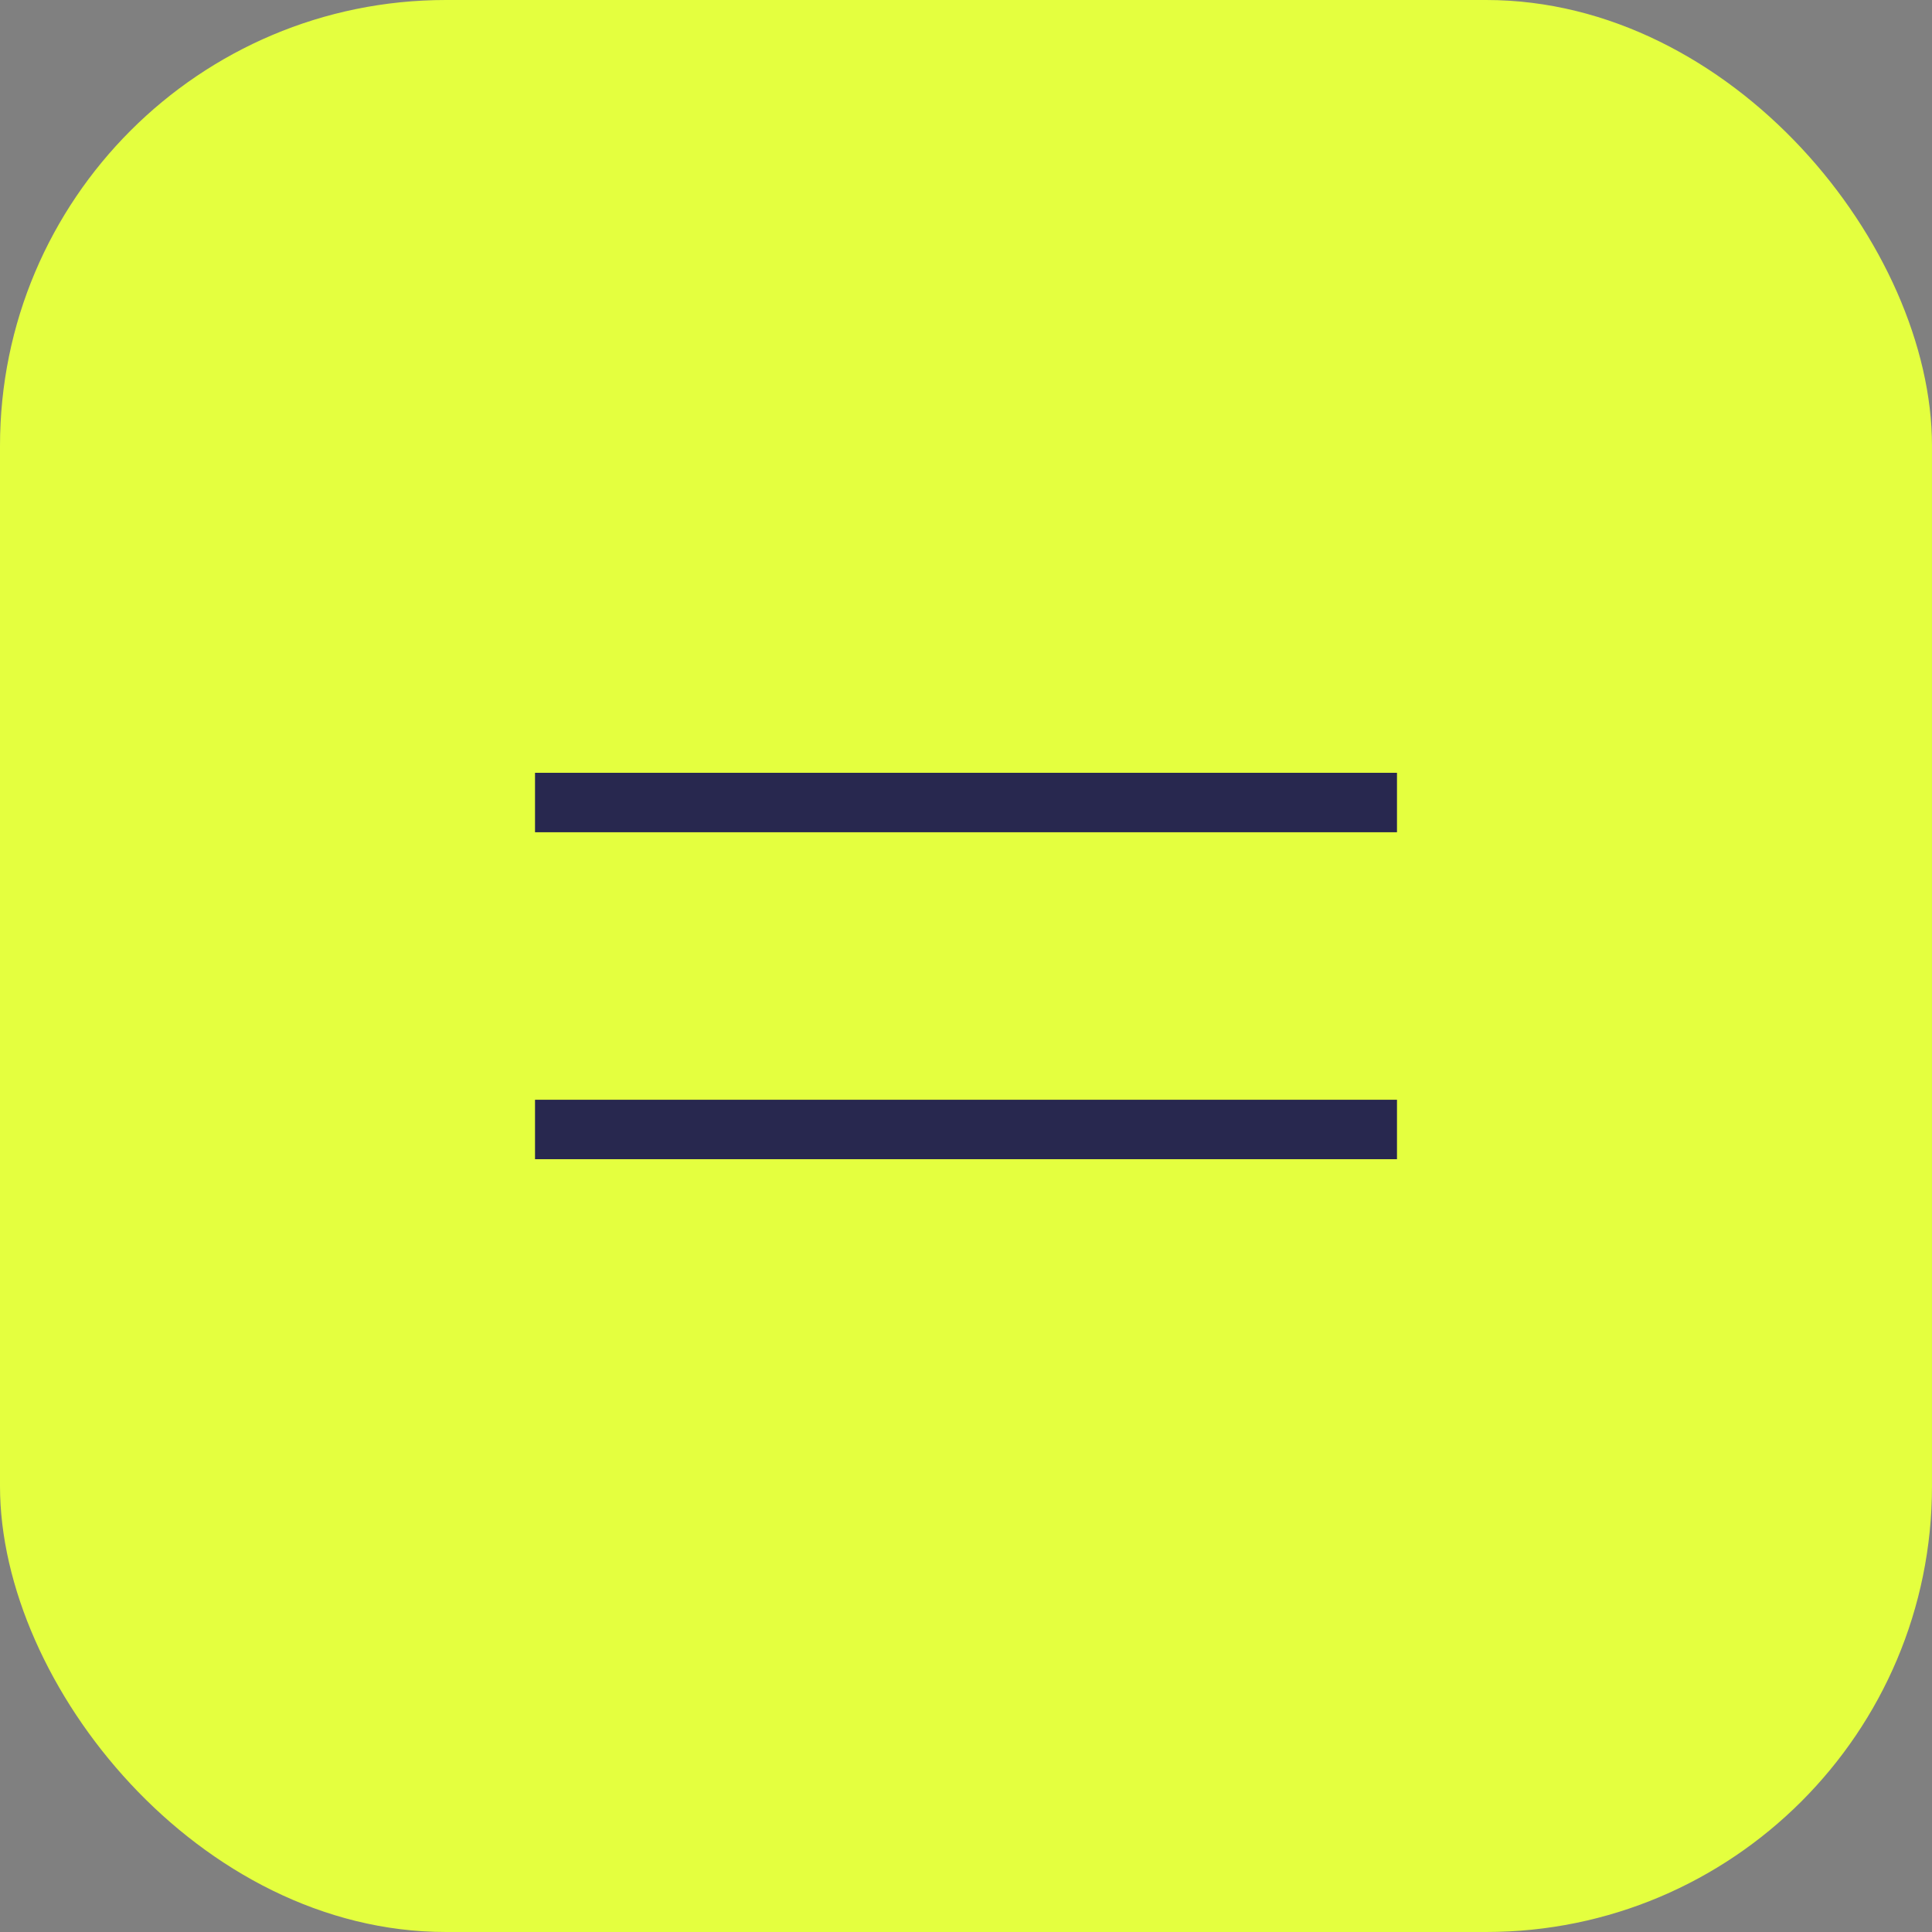
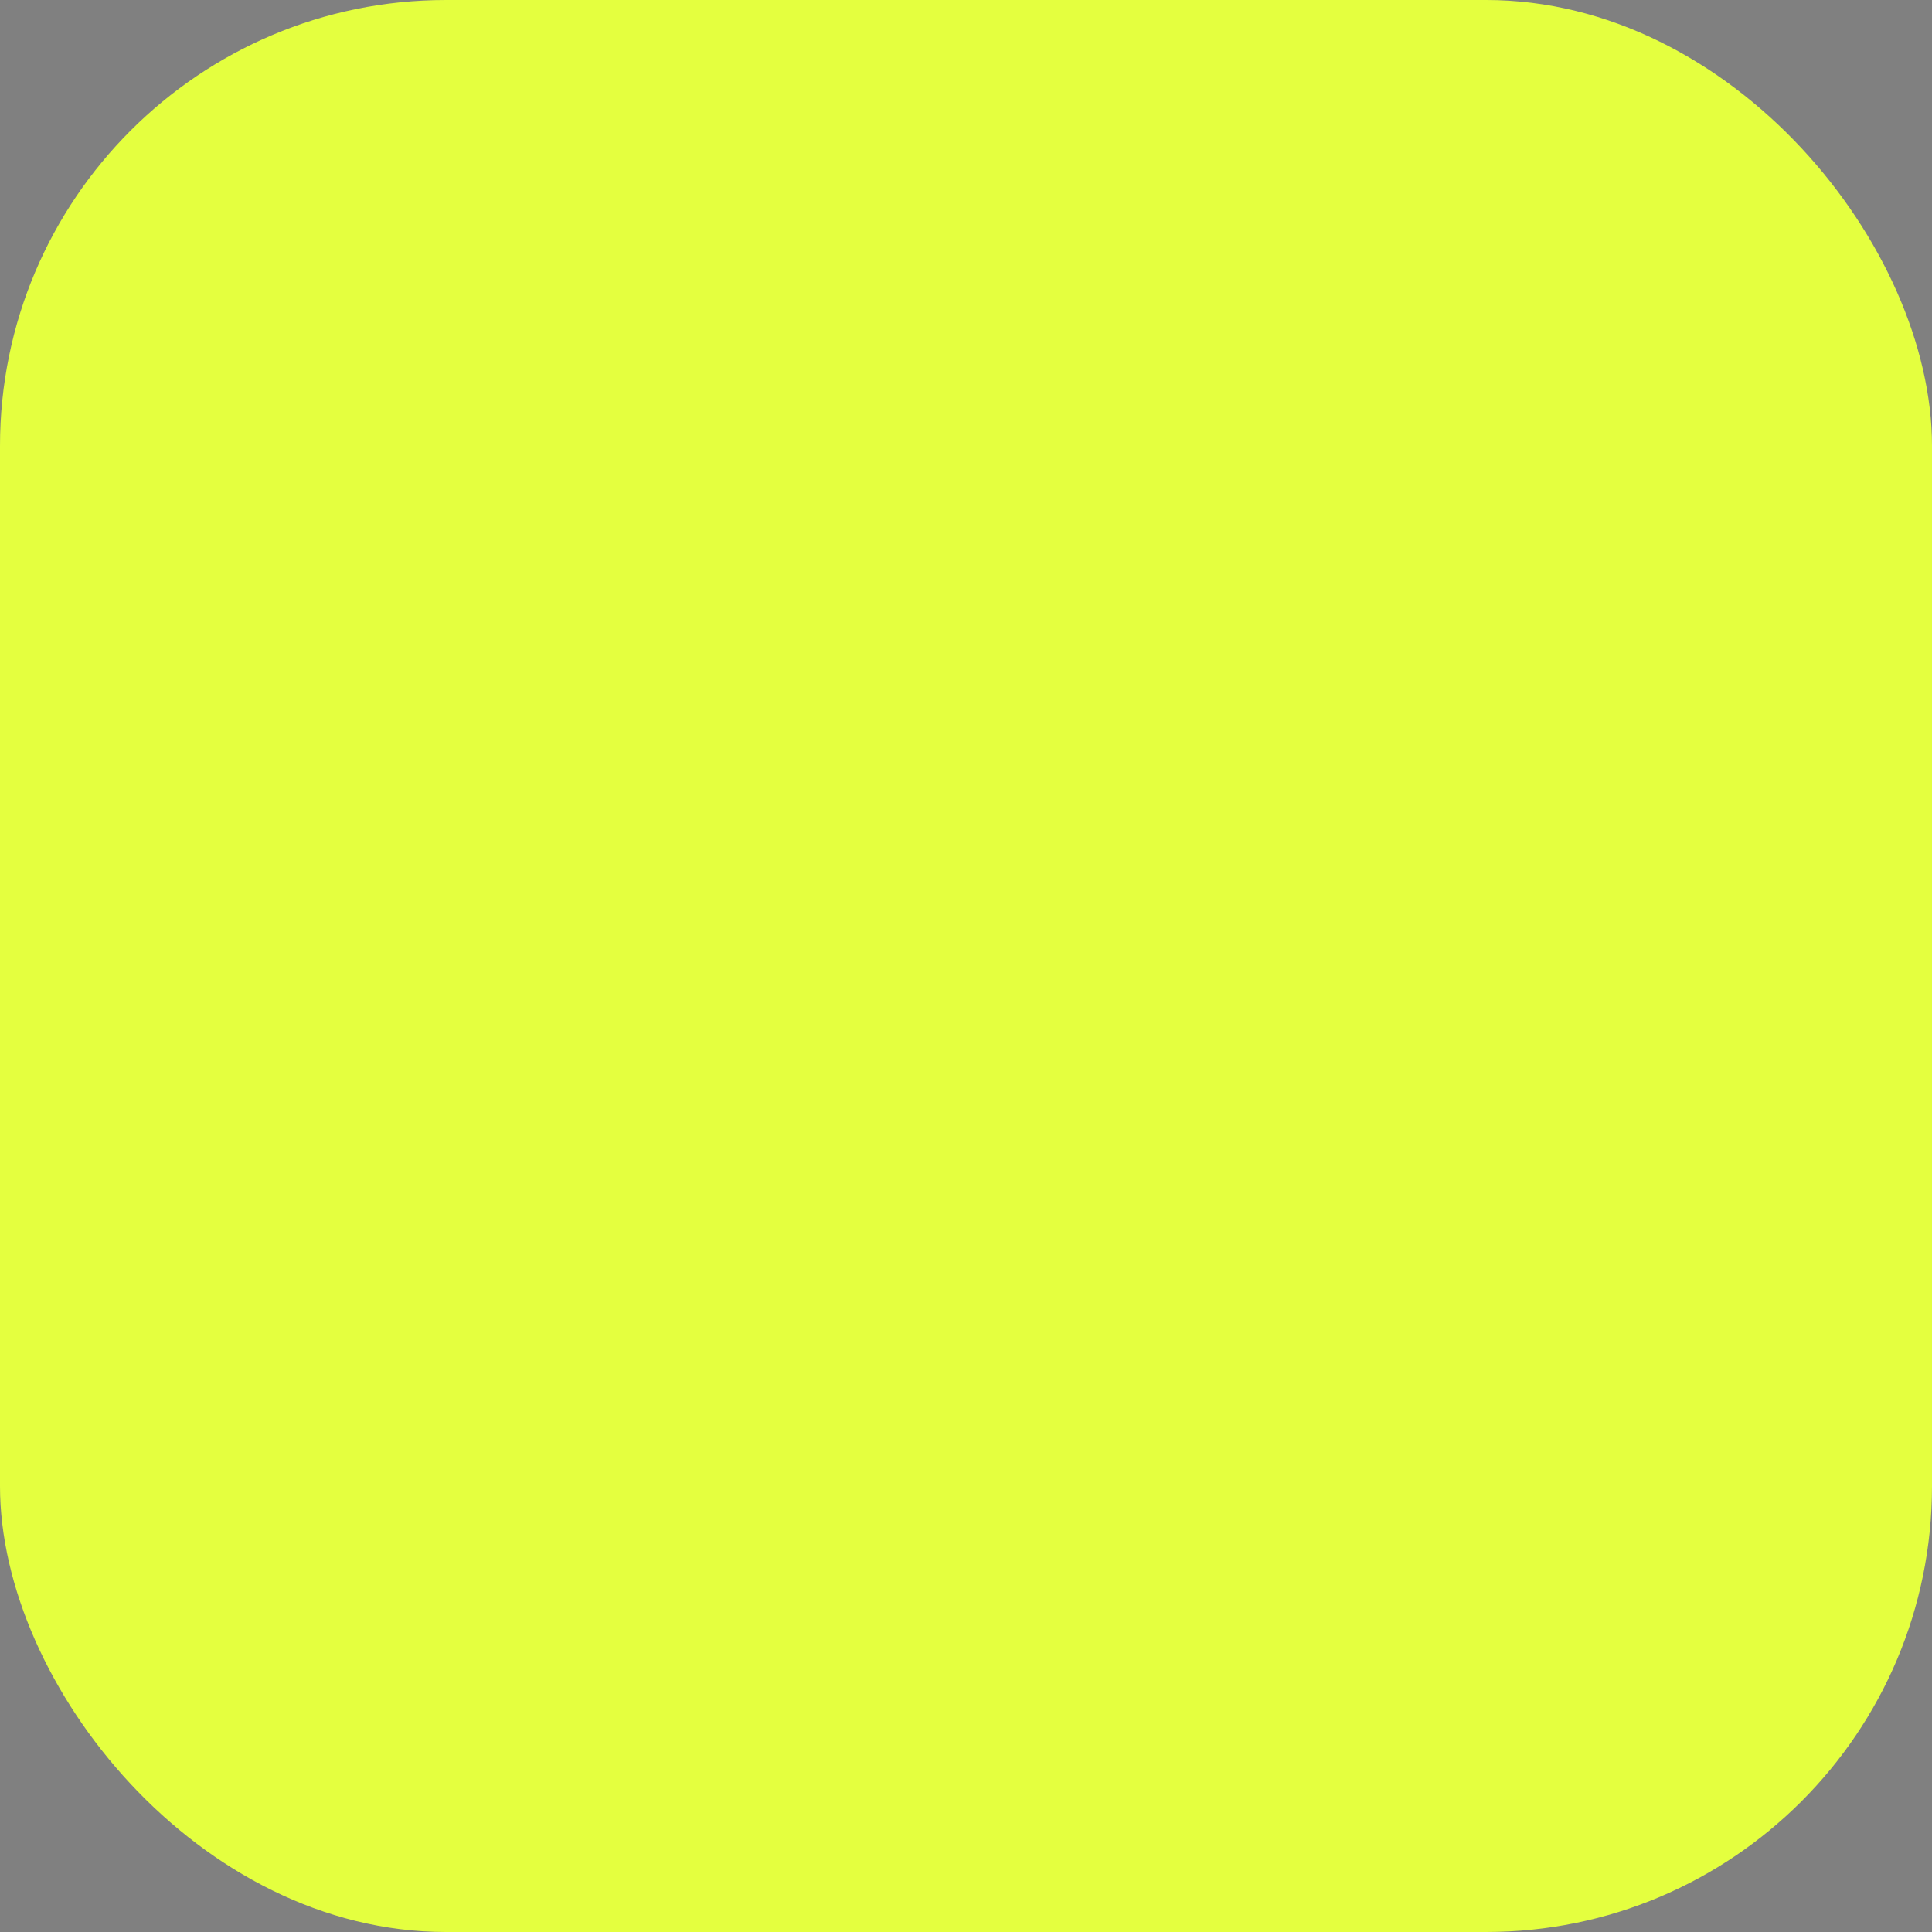
<svg xmlns="http://www.w3.org/2000/svg" width="65" height="65" viewBox="0 0 65 65" fill="none">
  <rect x="0" y="0" width="65" height="65" fill="#808080" stroke="none" />
  <line x1="18" y1="25" x2="47" y2="25" stroke="#28284F" stroke-width="2" />
  <rect width="65" height="65" rx="15" fill="#E4FF3F" />
-   <line x1="18" y1="38" x2="47" y2="38" stroke="#28284F" stroke-width="2" />
-   <line x1="18" y1="27" x2="47" y2="27" stroke="#28284F" stroke-width="2" />
</svg>